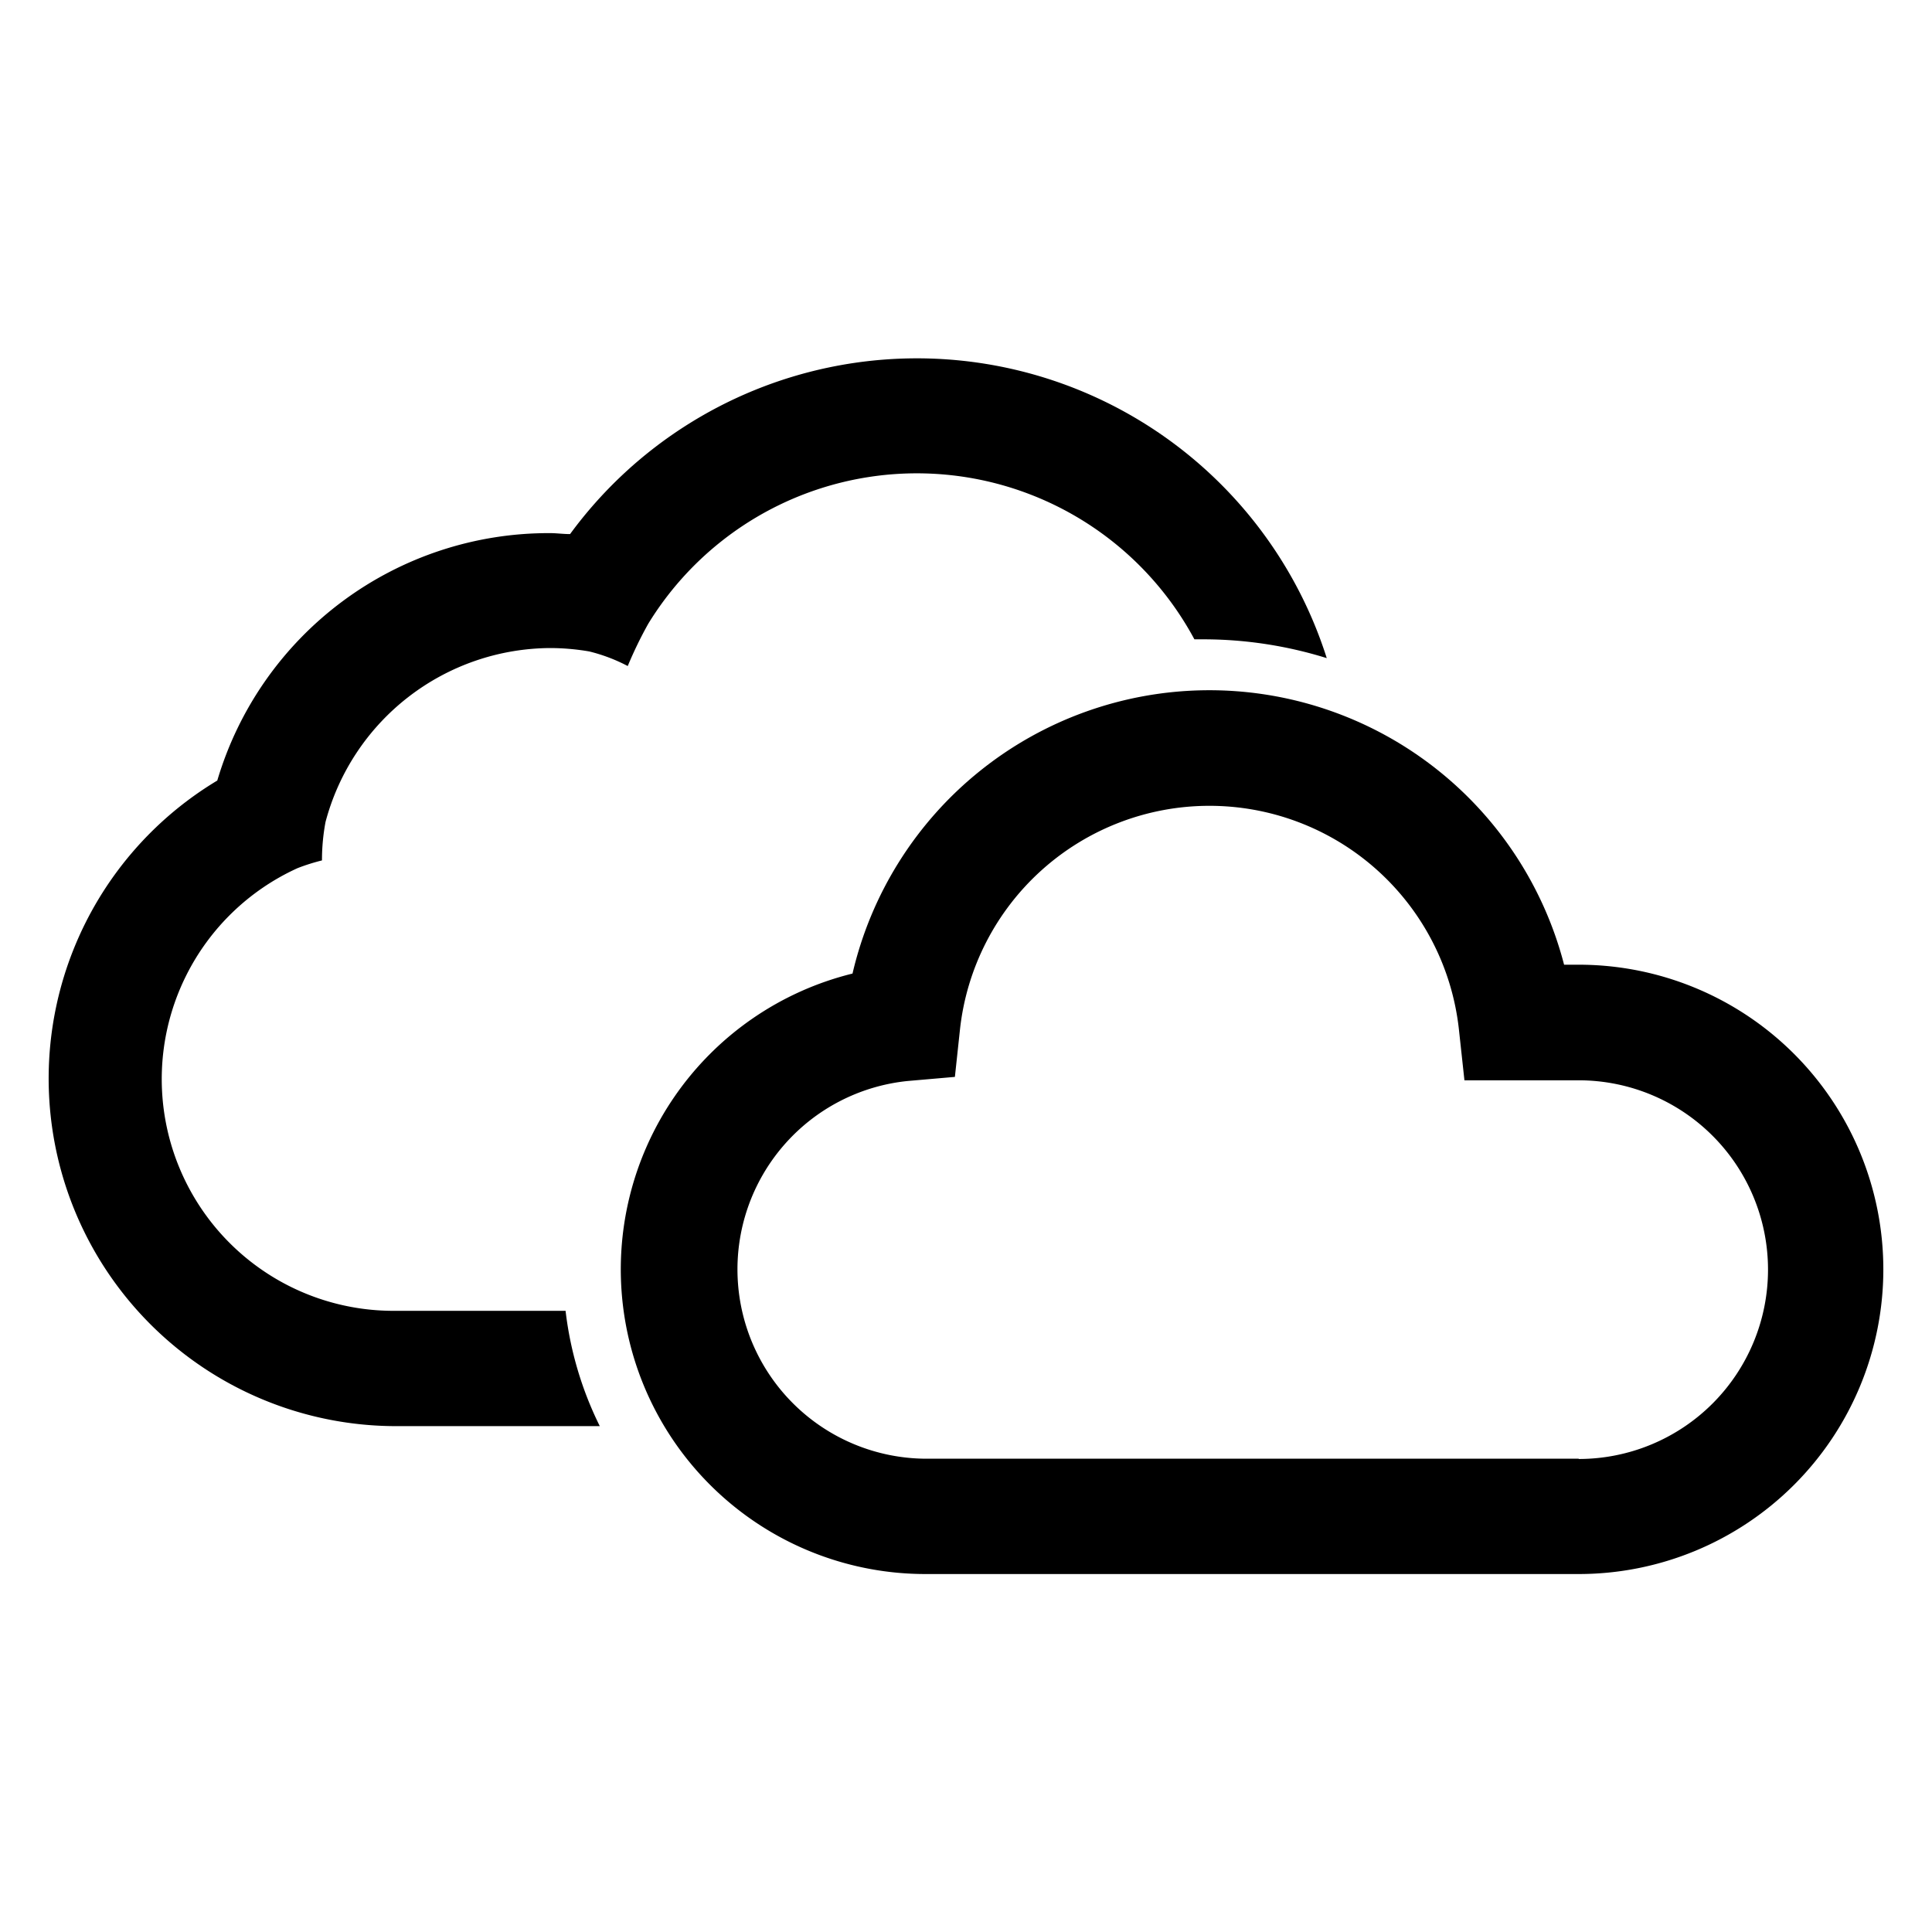
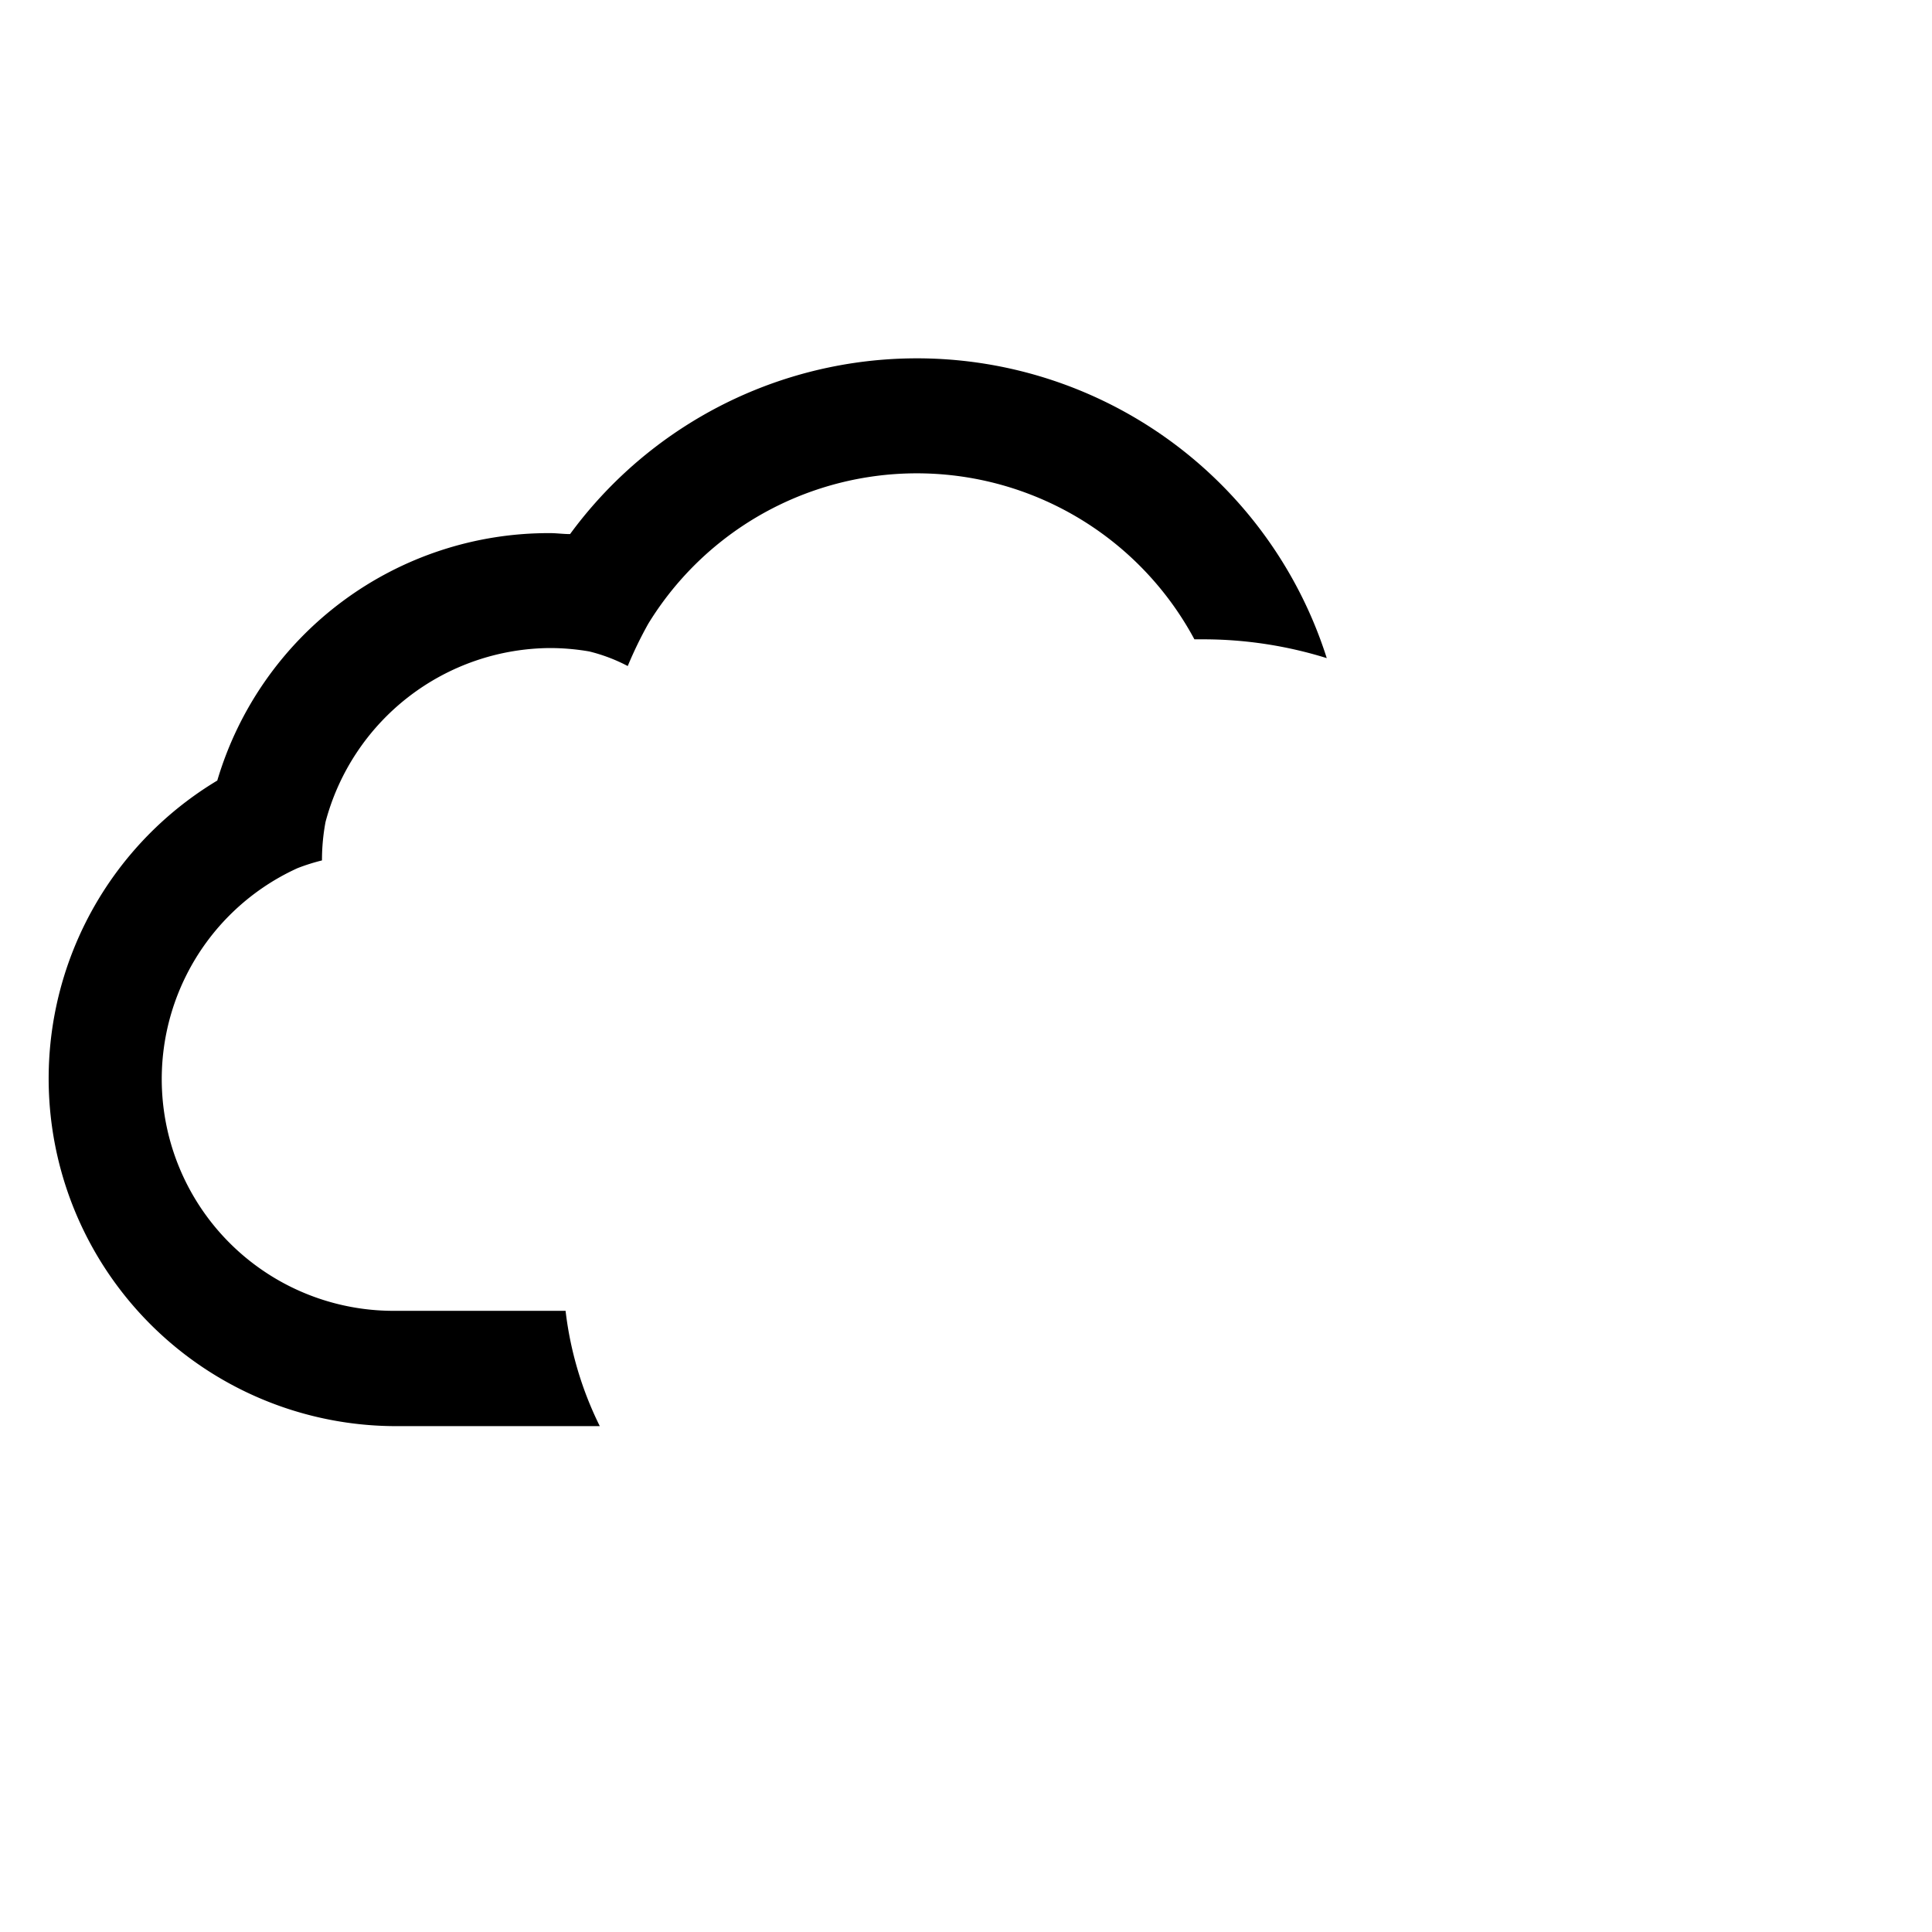
<svg xmlns="http://www.w3.org/2000/svg" id="Ebene_1" data-name="Ebene 1" viewBox="0 0 141.73 141.73">
  <title>03n</title>
-   <path d="M115.81,70.77h-1.07a26.88,26.88,0,0,0-52.2.65,22.35,22.35,0,0,0,5.36,44.05h47.91a22.35,22.35,0,1,0,0-44.7Zm0,36.24H67.9A13.89,13.89,0,0,1,66.6,79.3L70.05,79l.37-3.45a18.41,18.41,0,0,1,36.6-.07l.41,3.77h8.38a13.89,13.89,0,0,1,0,27.78Z" />
  <path d="M29.07,96.16a17,17,0,0,1-7.25-32.47,14.5,14.5,0,0,1,1.8-.57,15.23,15.23,0,0,1,.26-2.82A17.15,17.15,0,0,1,40.37,47.54h0a17.08,17.08,0,0,1,2.86.25,12.44,12.44,0,0,1,2.82,1.07,29.89,29.89,0,0,1,1.51-3.11A23.11,23.11,0,0,1,87.62,46.9l.63,0a30.49,30.49,0,0,1,9.08,1.38,31.55,31.55,0,0,0-55.51-9.1c-.49,0-1-.07-1.45-.07h0A25.35,25.35,0,0,0,15.94,57.26a25.5,25.5,0,0,0,13.13,47.36H44a25.76,25.76,0,0,1-2.51-8.46Z" />
</svg>